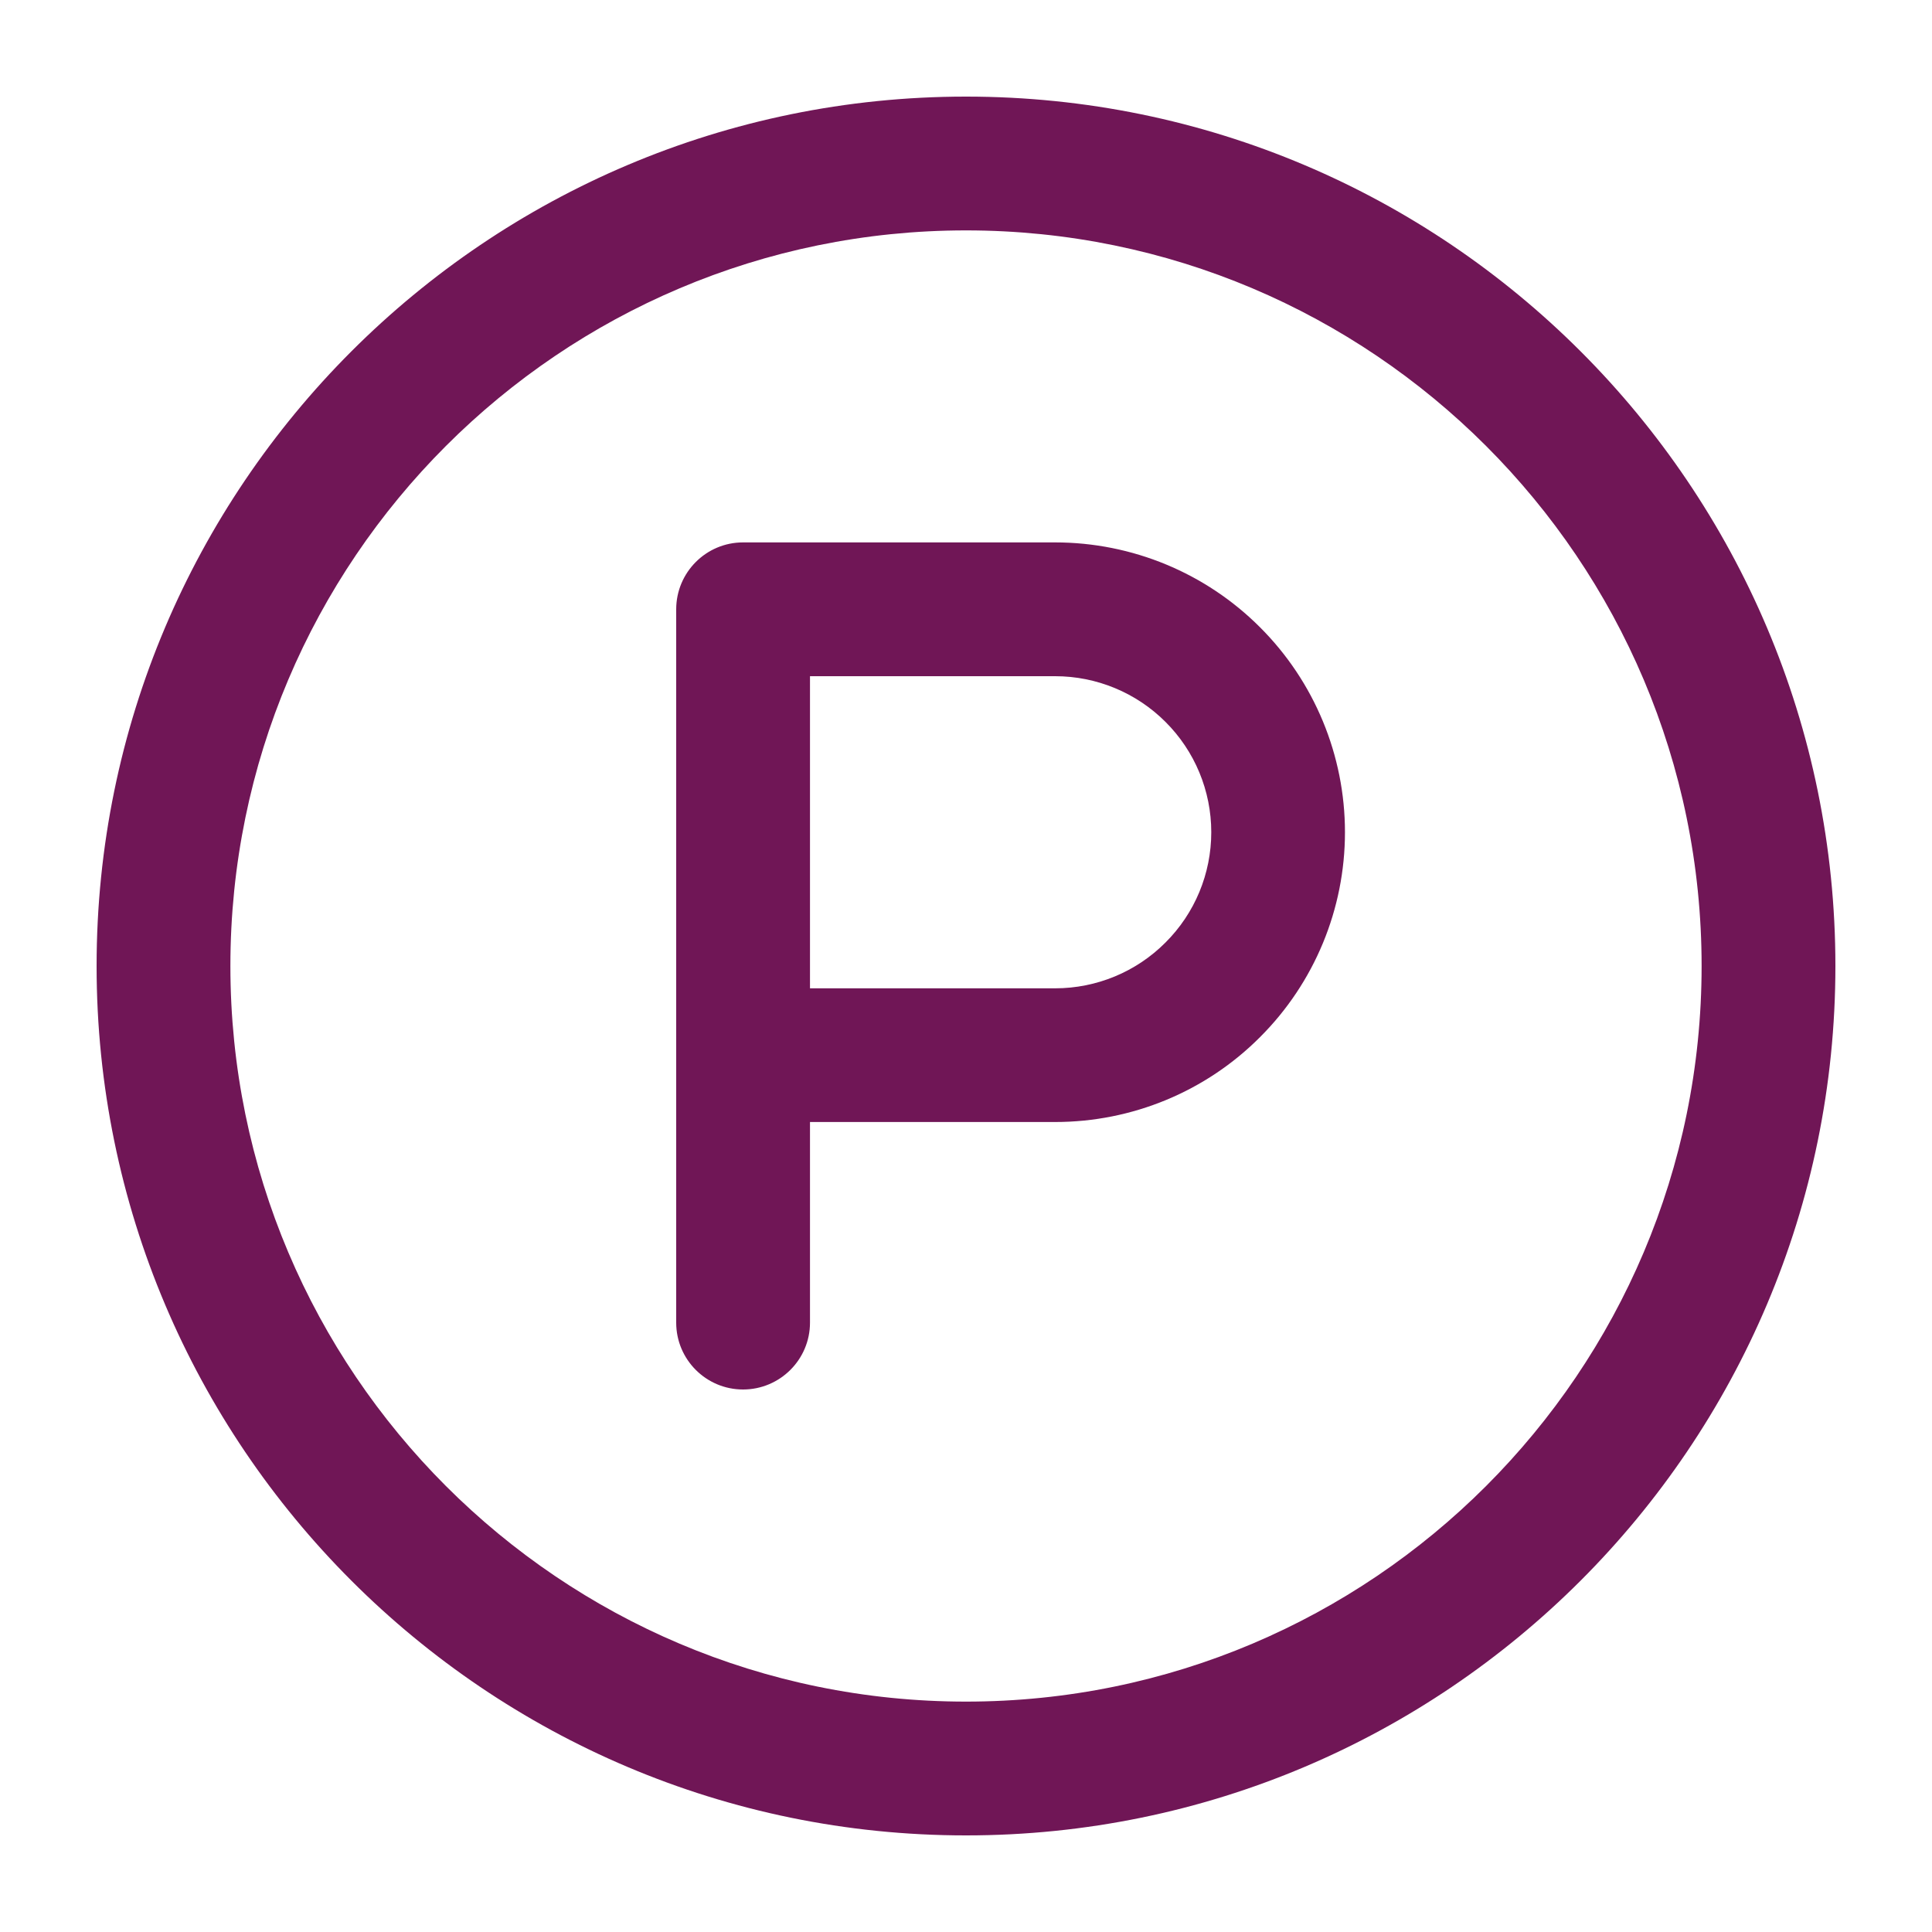
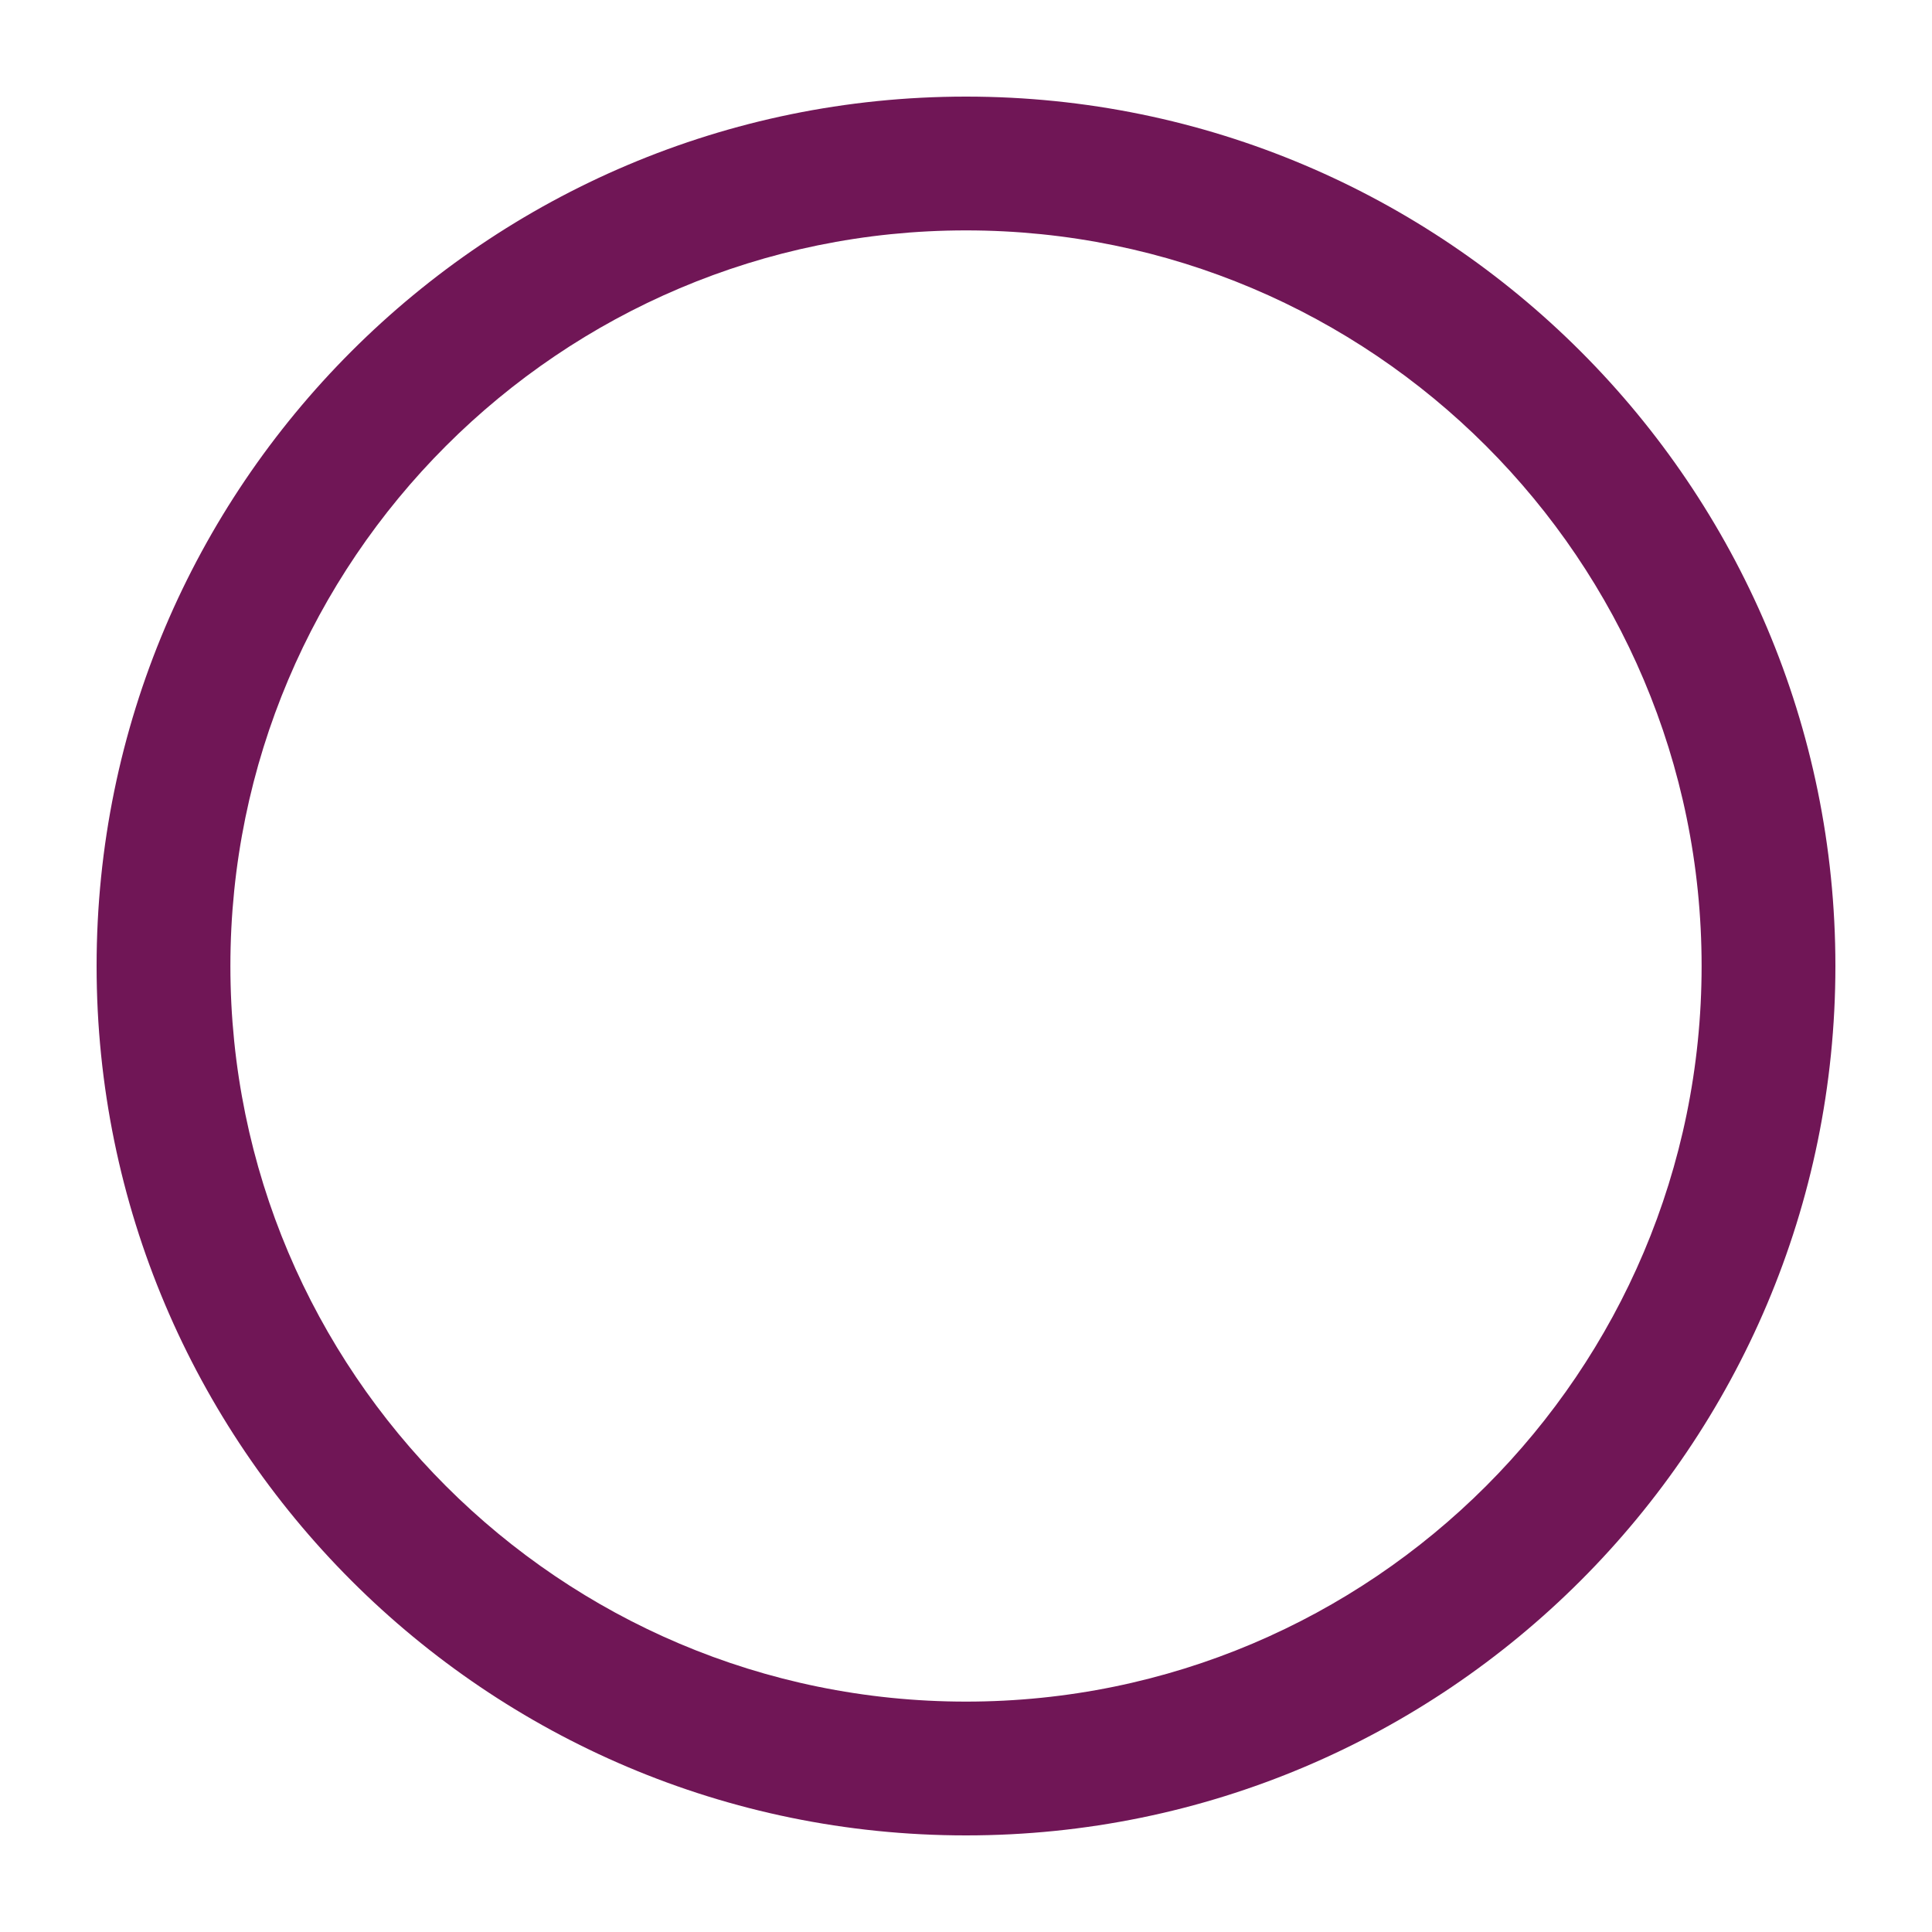
<svg xmlns="http://www.w3.org/2000/svg" width="20" height="20" viewBox="0 0 20 20" fill="none">
  <path fill-rule="evenodd" clip-rule="evenodd" d="M10 1C5.033 1 1 5.033 1 10C1 14.967 5.033 19 10 19C14.967 19 19 14.967 19 10C19 5.033 14.967 1 10 1ZM10 2.385C14.203 2.385 17.615 5.797 17.615 10C17.615 14.203 14.203 17.615 10 17.615C5.797 17.615 2.385 14.203 2.385 10C2.385 5.797 5.797 2.385 10 2.385Z" fill="#701656" />
-   <path fill-rule="evenodd" clip-rule="evenodd" d="M8.385 11.615H10.923C11.719 11.615 12.482 11.3 13.044 10.736C13.607 10.174 13.923 9.411 13.923 8.615C13.923 7.82 13.607 7.056 13.044 6.494C12.482 5.931 11.719 5.615 10.923 5.615C9.403 5.615 7.692 5.615 7.692 5.615C7.31 5.615 7 5.925 7 6.308V13.692C7 14.074 7.31 14.384 7.692 14.384C8.074 14.384 8.385 14.074 8.385 13.692V11.615ZM8.385 10.231H10.923C11.351 10.231 11.762 10.061 12.065 9.757C12.369 9.454 12.539 9.044 12.539 8.615C12.539 8.187 12.369 7.776 12.065 7.473C11.762 7.17 11.351 7 10.923 7H8.385V10.231Z" fill="#701656" />
</svg>